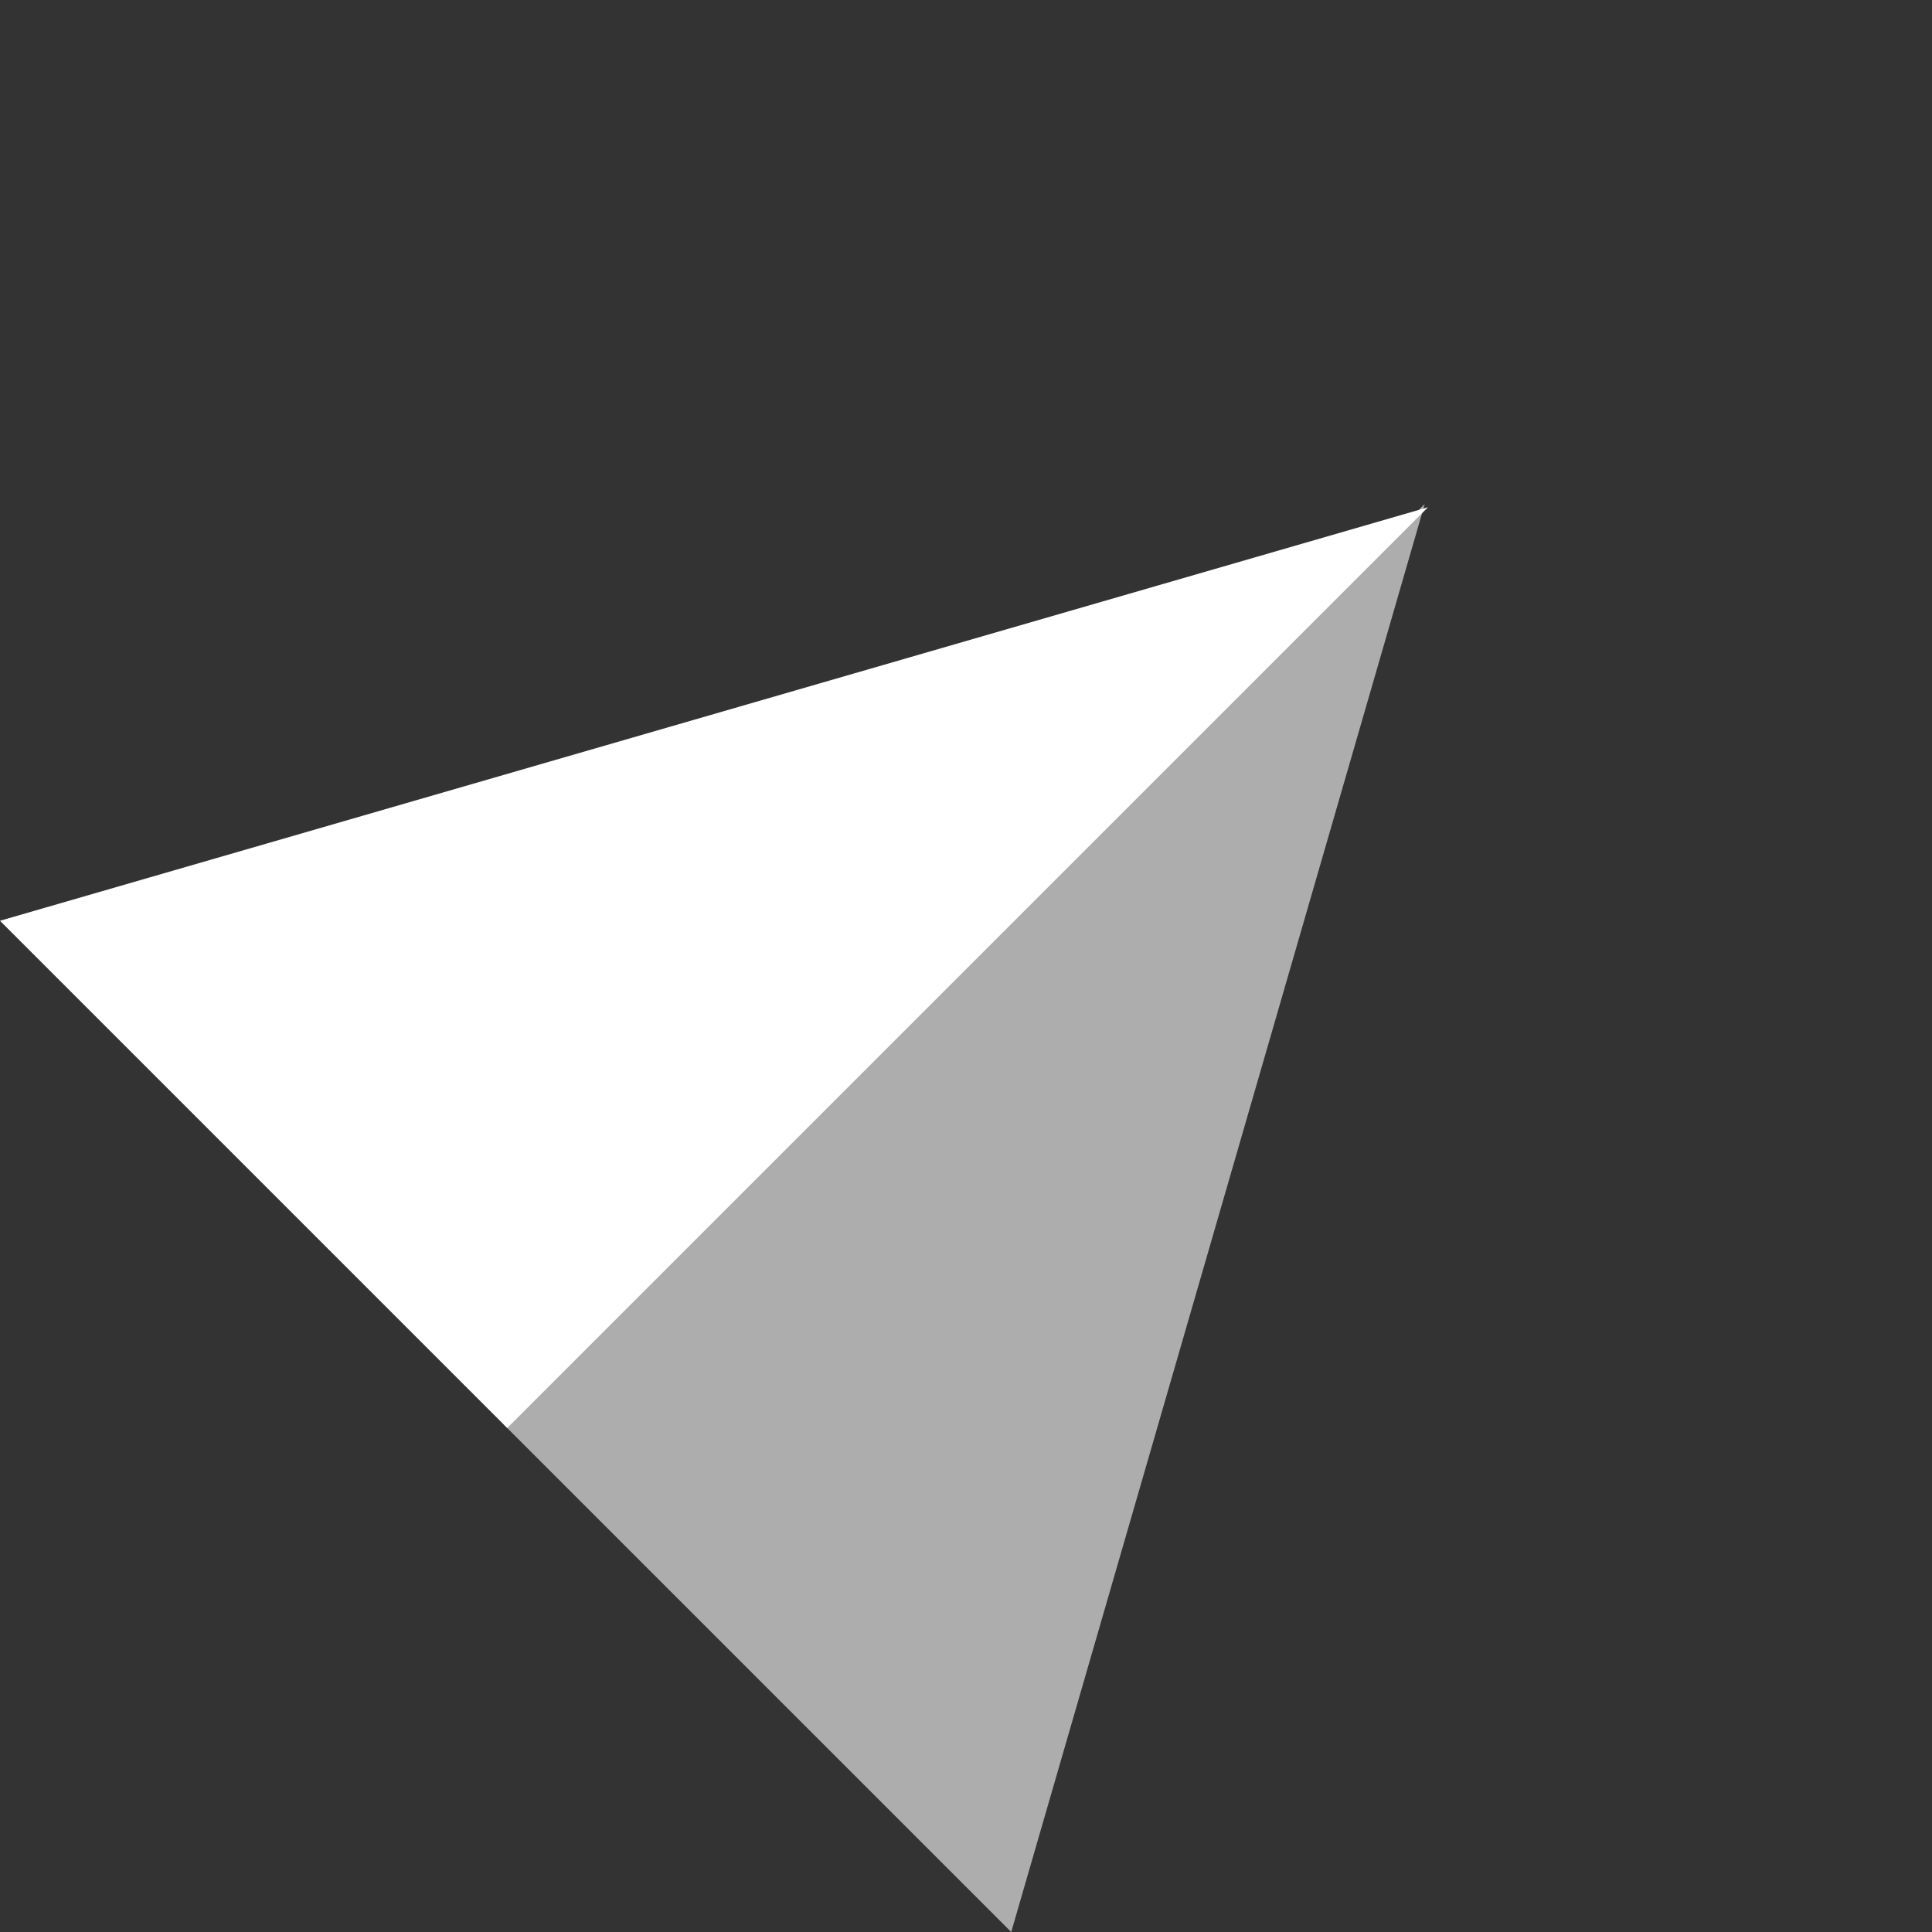
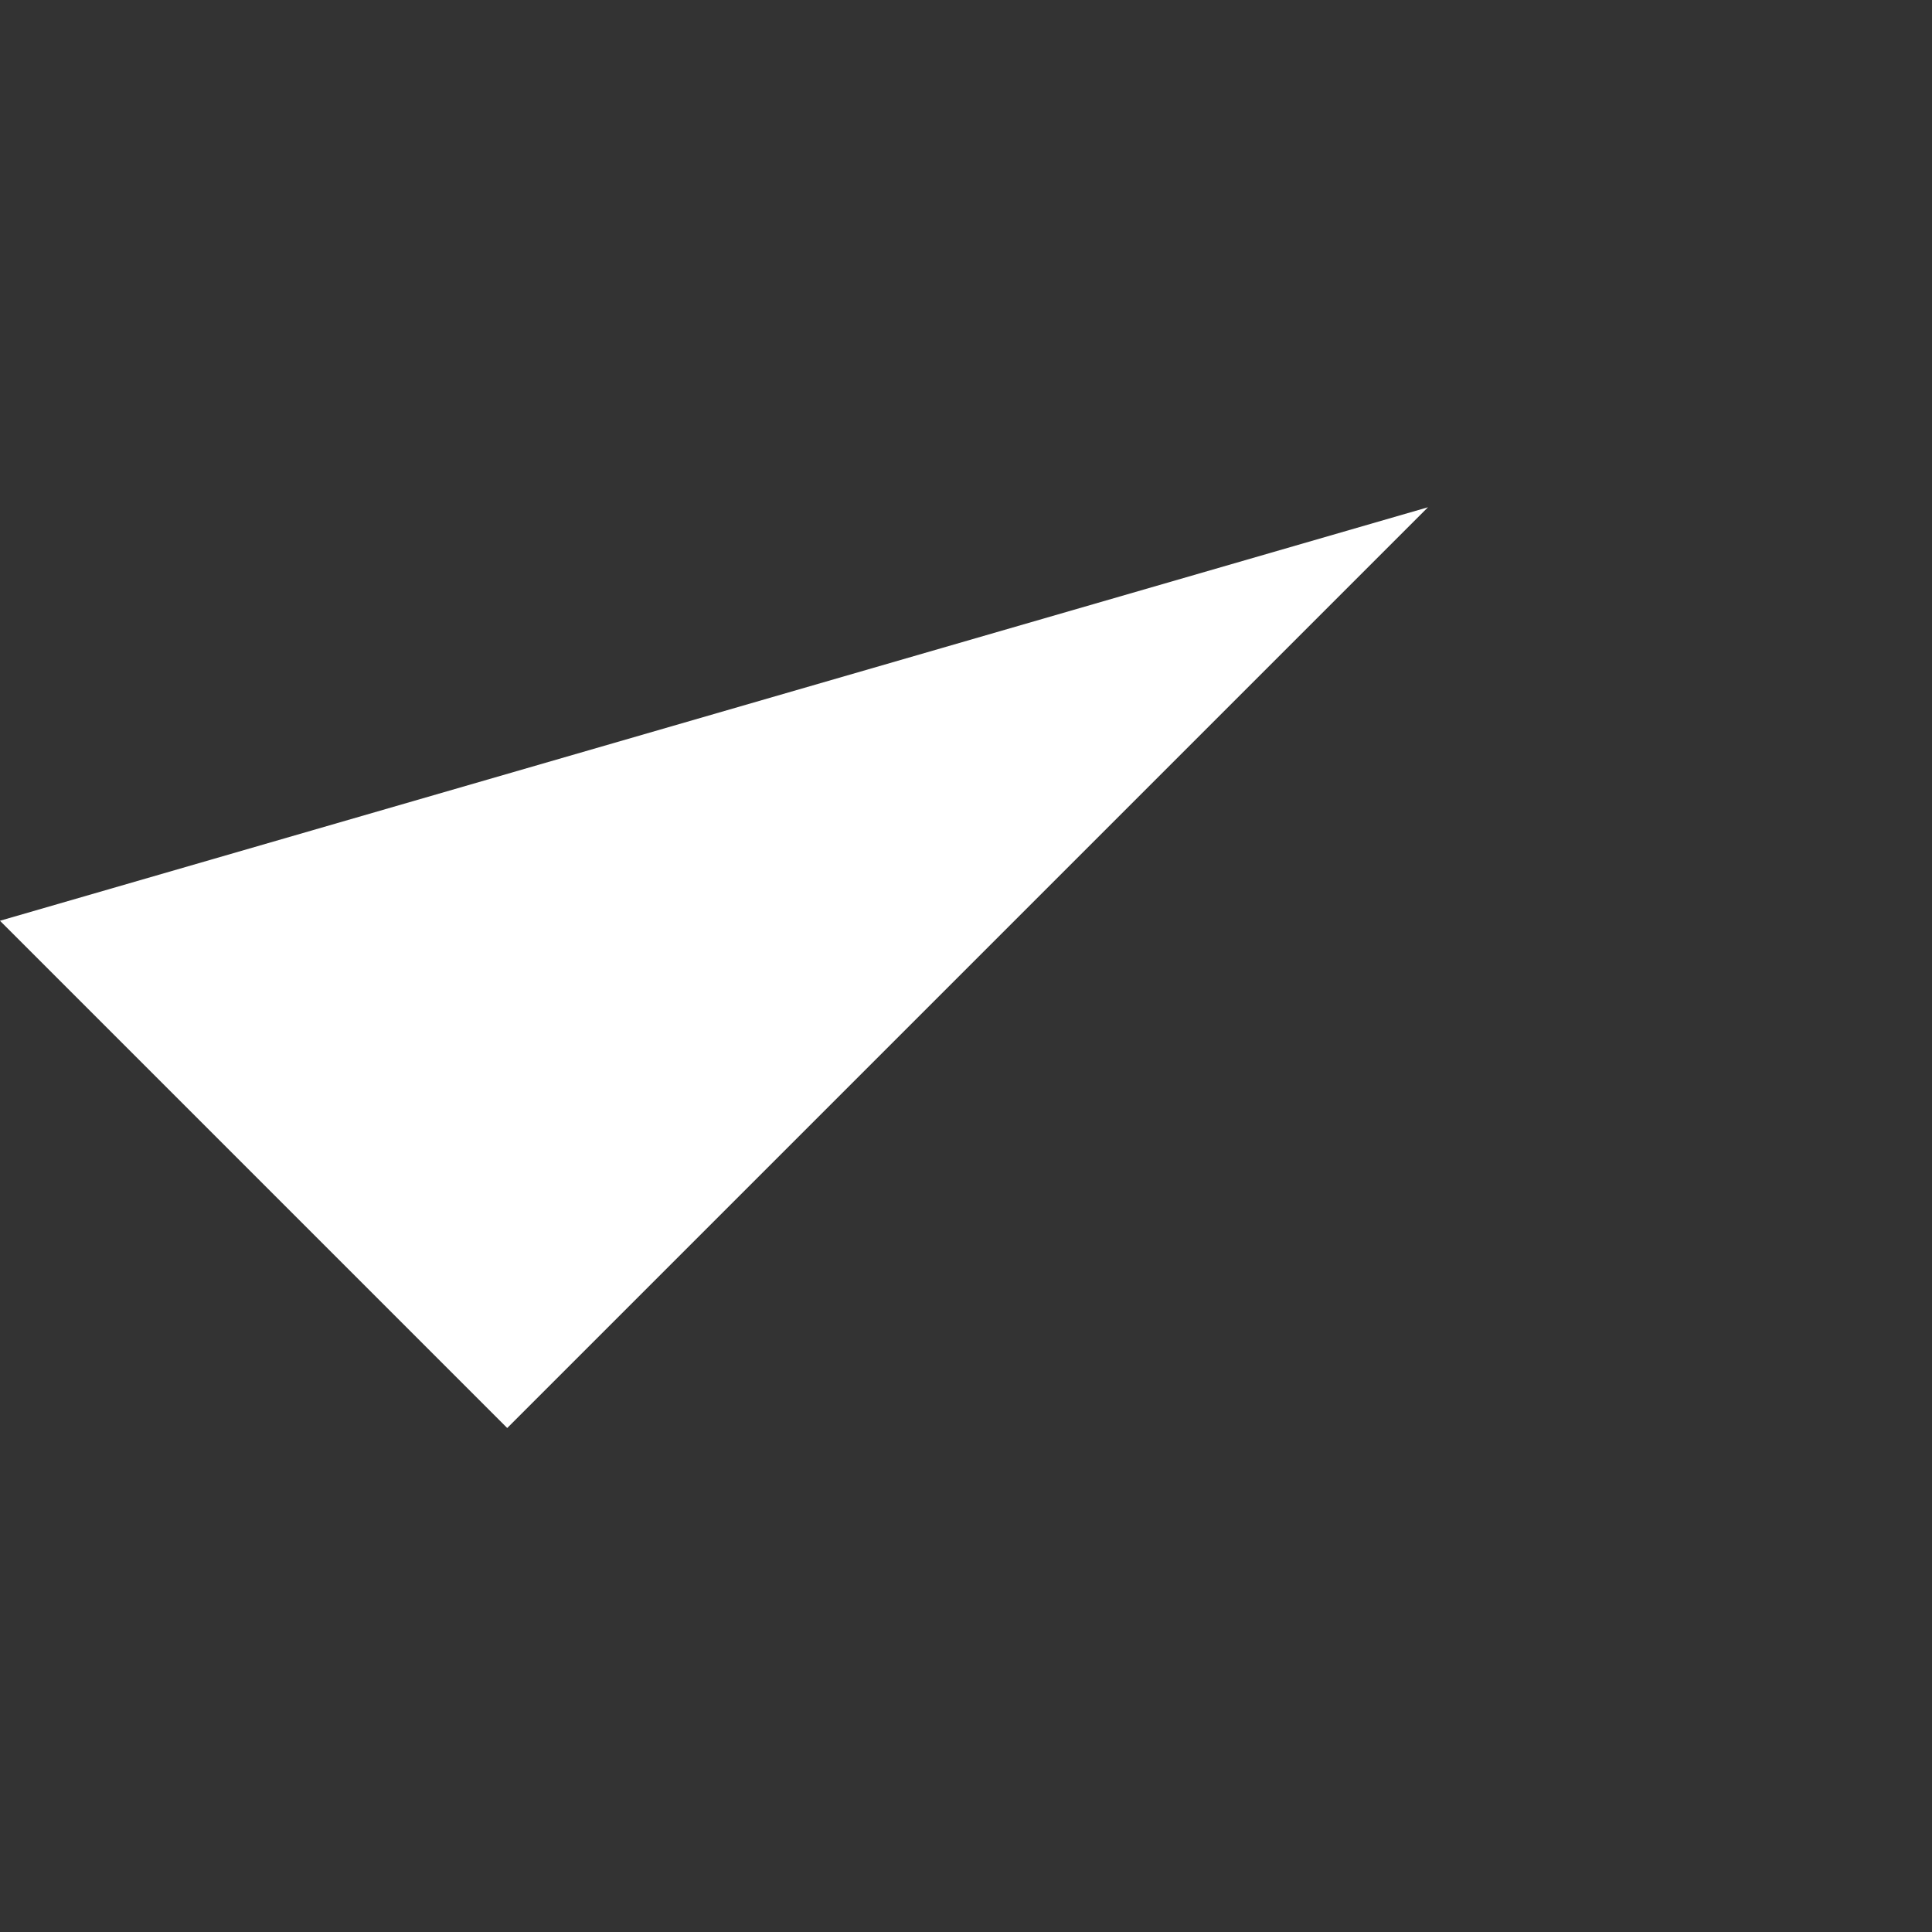
<svg xmlns="http://www.w3.org/2000/svg" width="37.772" height="37.772" viewBox="0 0 37.772 37.772">
  <rect x="0" y="0" width="37.772" height="37.772" fill="#333333" stroke="none" />
  <g id="Groupe_493" data-name="Groupe 493" transform="translate(18.001) rotate(45)">
    <path id="Tracé_806" data-name="Tracé 806" d="M14.025,25.458H0L14.025,0Z" transform="translate(0 0)" fill="#fff" />
-     <path id="Tracé_807" data-name="Tracé 807" d="M0,25.458H14.025L0,0Z" transform="translate(13.935 0)" fill="#fff" opacity="0.6" />
  </g>
</svg>